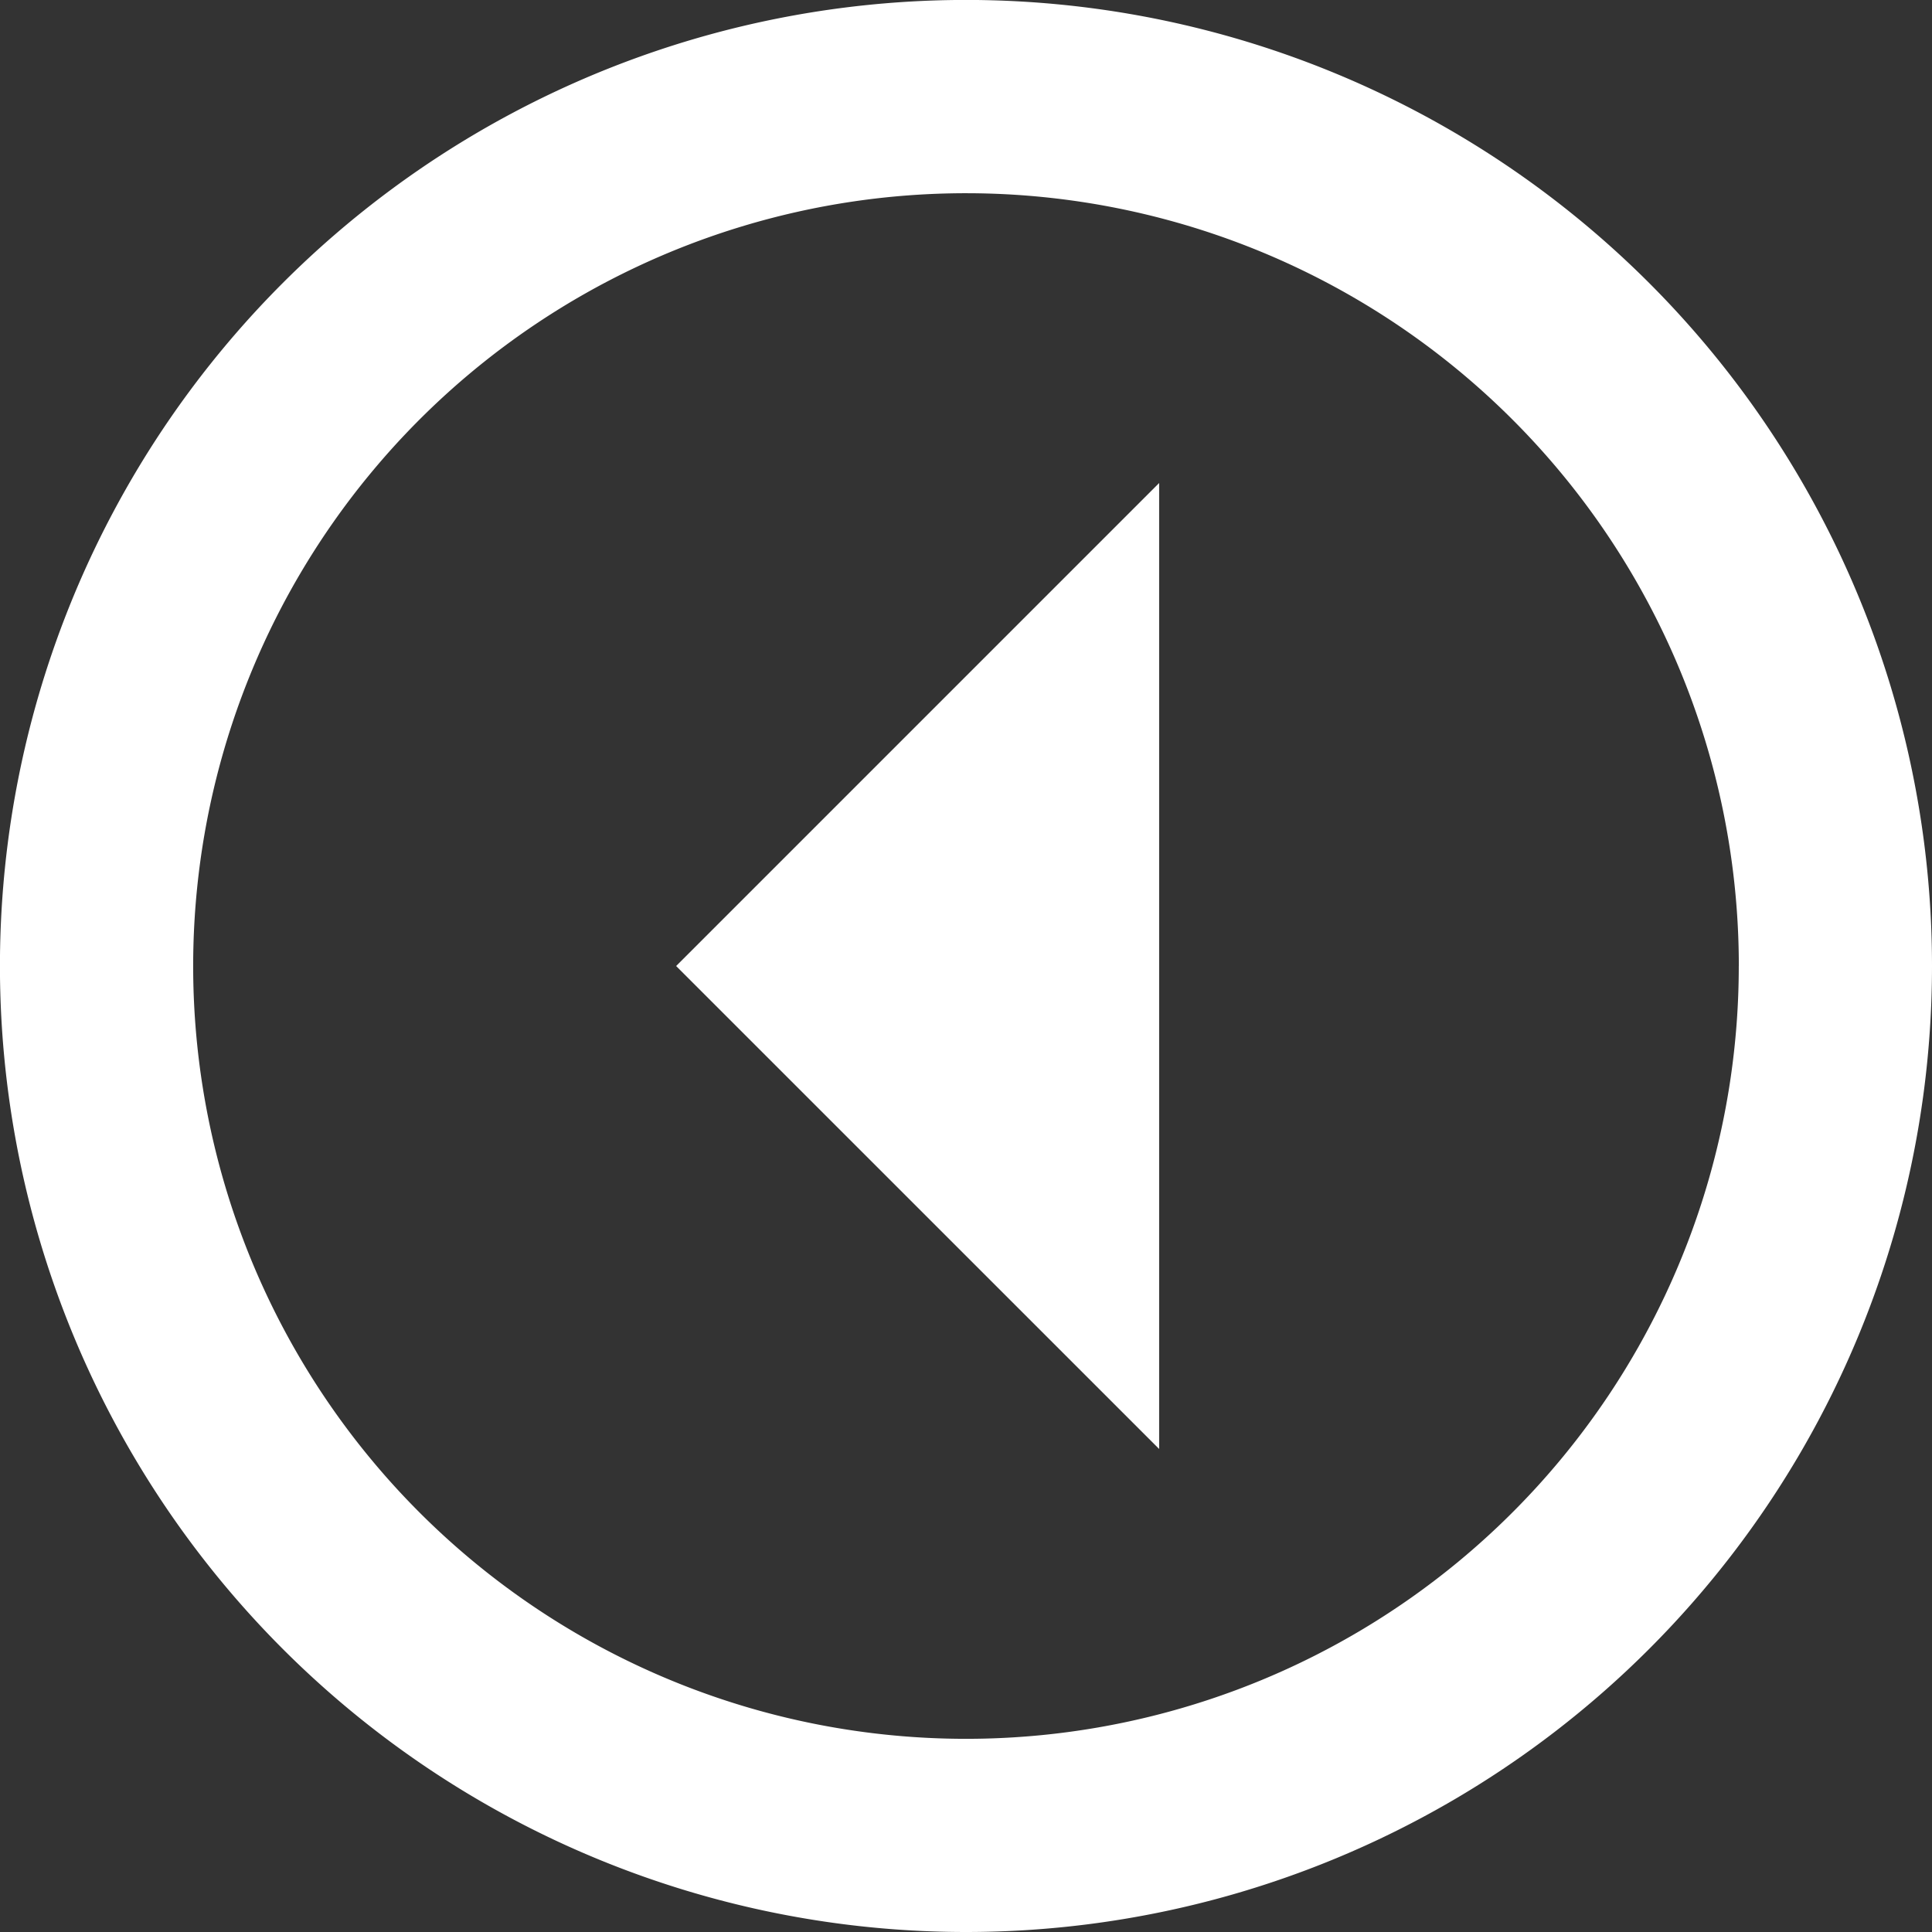
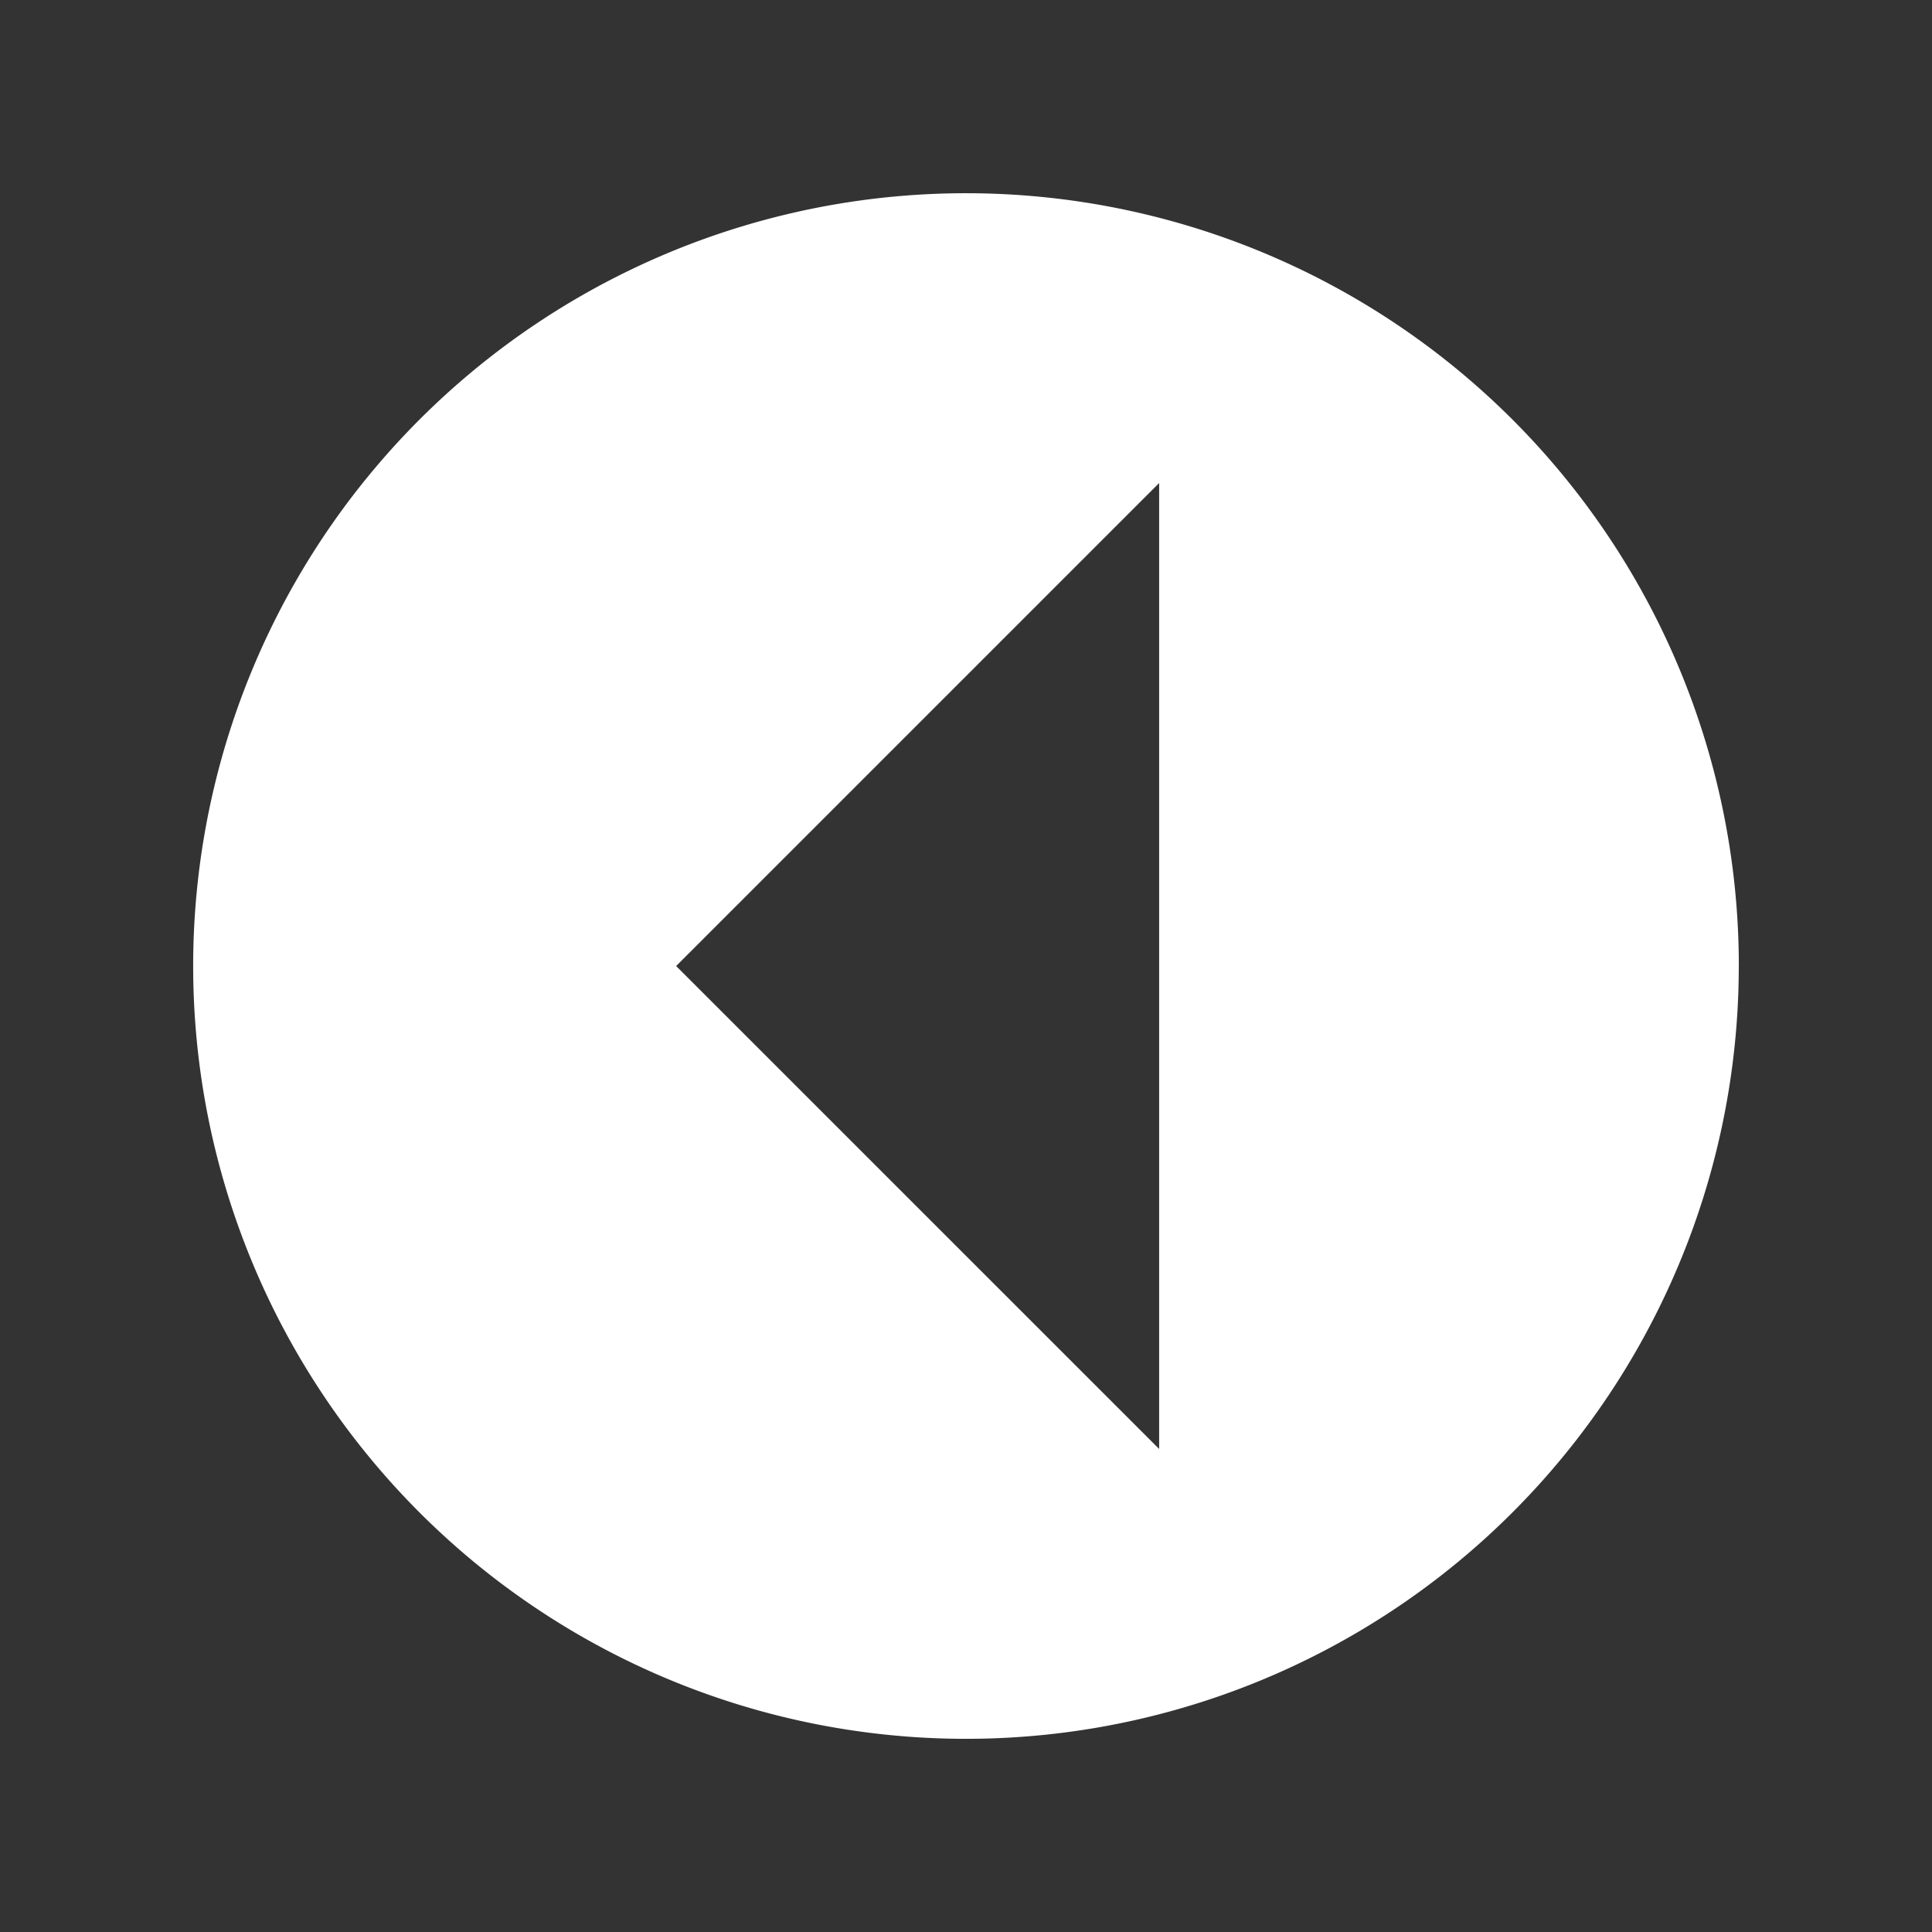
<svg xmlns="http://www.w3.org/2000/svg" width="37.835" height="37.835">
  <rect width="100%" height="100%" fill="#333333" stroke="none" />
-   <path data-name="Path / arrow-left-drop-circle-outline" d="M37.835 18.918a18.918 18.918 0 10-18.917 18.917 18.918 18.918 0 0018.917-18.917m-3.784 0A15.134 15.134 0 1118.918 3.784a15.134 15.134 0 0115.134 15.134M22.7 9.459l-9.459 9.459 9.459 9.458z" fill="#fff" />
+   <path data-name="Path / arrow-left-drop-circle-outline" d="M37.835 18.918m-3.784 0A15.134 15.134 0 1118.918 3.784a15.134 15.134 0 0115.134 15.134M22.7 9.459l-9.459 9.459 9.459 9.458z" fill="#fff" />
</svg>